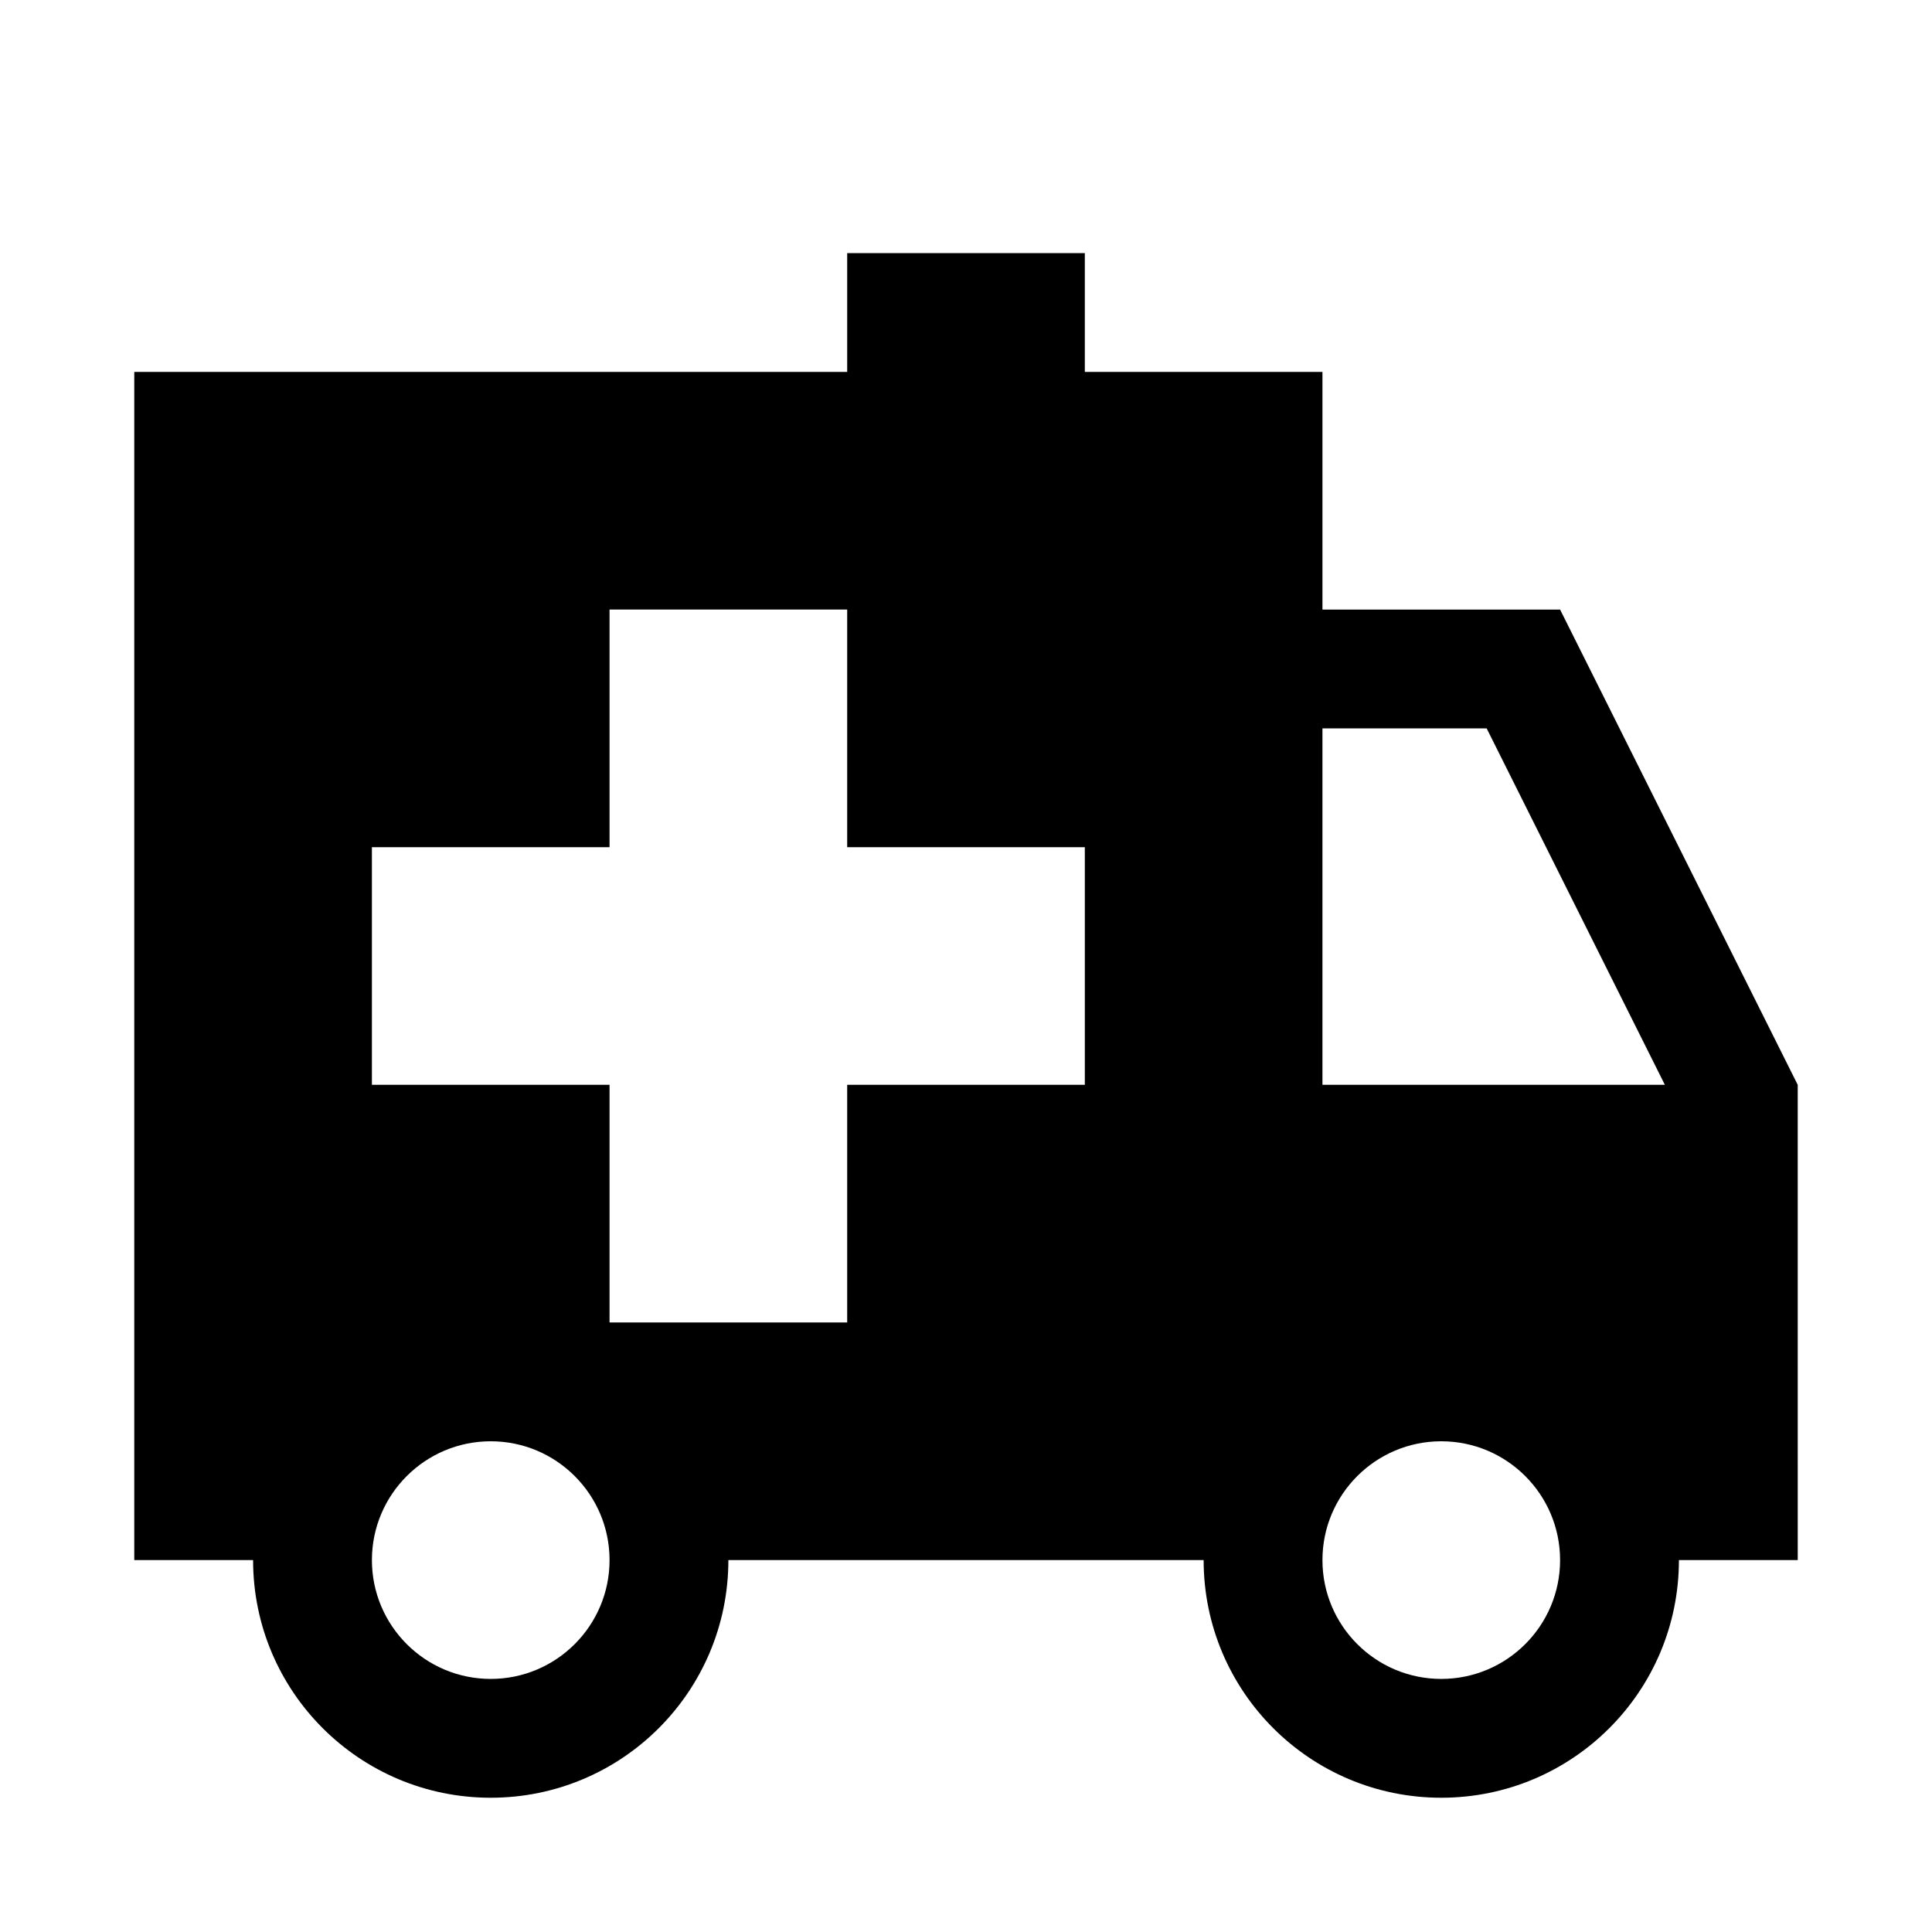
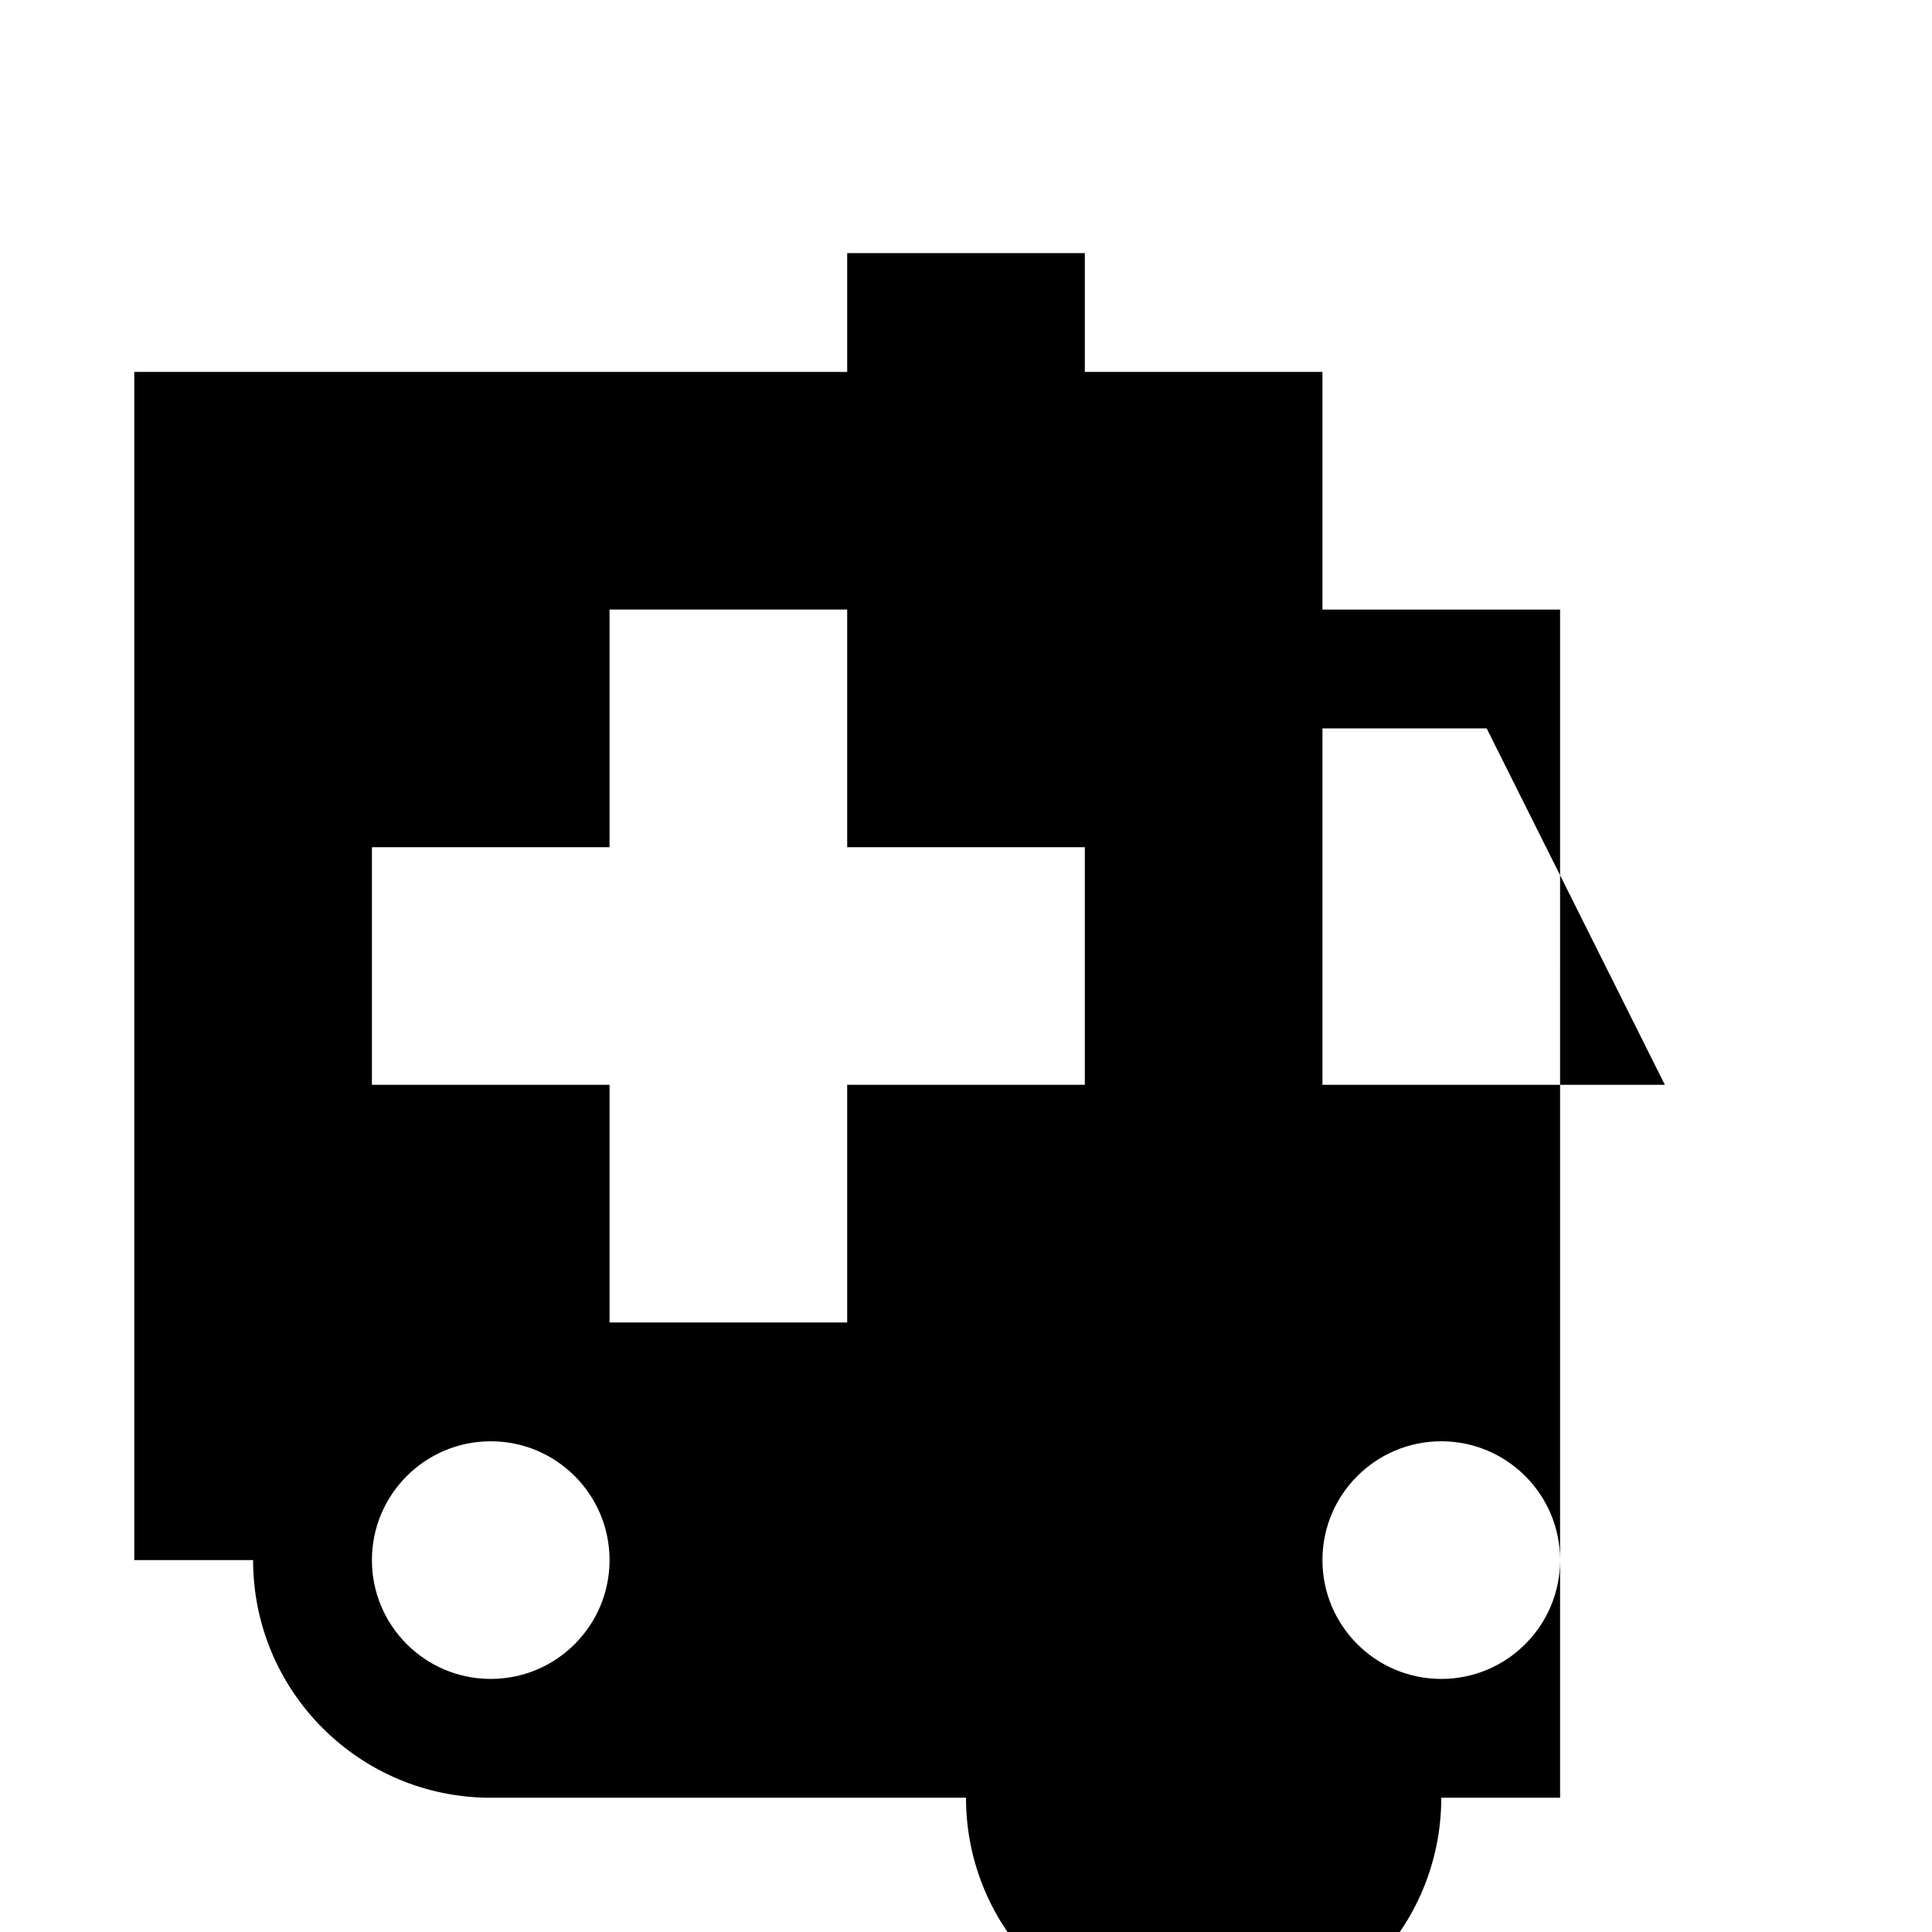
<svg xmlns="http://www.w3.org/2000/svg" fill="#000000" width="800px" height="800px" version="1.1" viewBox="144 144 512 512">
-   <path d="m557.44 305.54h-62.977v-62.977h-62.973v-31.488h-62.977v31.488h-188.93v314.88h31.488c0 34.793 28.184 62.977 62.977 62.977s62.977-28.184 62.977-62.977h125.95c0 34.793 28.184 62.977 62.977 62.977s62.977-28.184 62.977-62.977h31.488l-0.004-125.95zm-283.39 283.39c-17.383 0-31.488-14.105-31.488-31.488s14.105-31.488 31.488-31.488 31.488 14.105 31.488 31.488-14.109 31.488-31.488 31.488zm157.44-157.44h-62.977v62.977l-62.977-0.004v-62.973h-62.977v-62.977h62.977v-62.977h62.977v62.977h62.977zm94.461 157.44c-17.383 0-31.488-14.105-31.488-31.488s14.105-31.488 31.488-31.488c17.383 0 31.488 14.105 31.488 31.488s-14.105 31.488-31.488 31.488zm-31.488-157.44v-94.465h43.516l47.23 94.465z" />
+   <path d="m557.44 305.54h-62.977v-62.977h-62.973v-31.488h-62.977v31.488h-188.93v314.88h31.488c0 34.793 28.184 62.977 62.977 62.977h125.95c0 34.793 28.184 62.977 62.977 62.977s62.977-28.184 62.977-62.977h31.488l-0.004-125.95zm-283.39 283.39c-17.383 0-31.488-14.105-31.488-31.488s14.105-31.488 31.488-31.488 31.488 14.105 31.488 31.488-14.109 31.488-31.488 31.488zm157.44-157.44h-62.977v62.977l-62.977-0.004v-62.973h-62.977v-62.977h62.977v-62.977h62.977v62.977h62.977zm94.461 157.44c-17.383 0-31.488-14.105-31.488-31.488s14.105-31.488 31.488-31.488c17.383 0 31.488 14.105 31.488 31.488s-14.105 31.488-31.488 31.488zm-31.488-157.44v-94.465h43.516l47.23 94.465z" />
</svg>